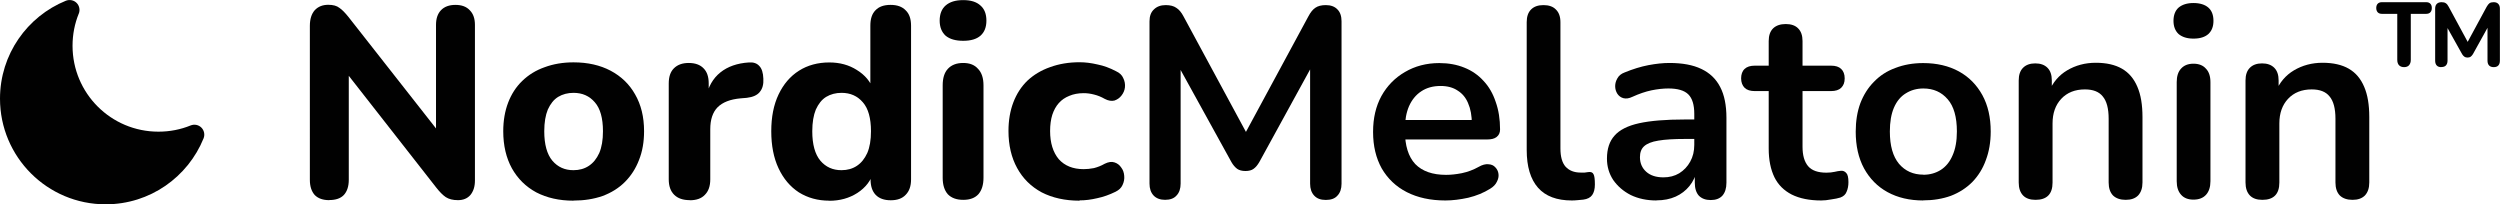
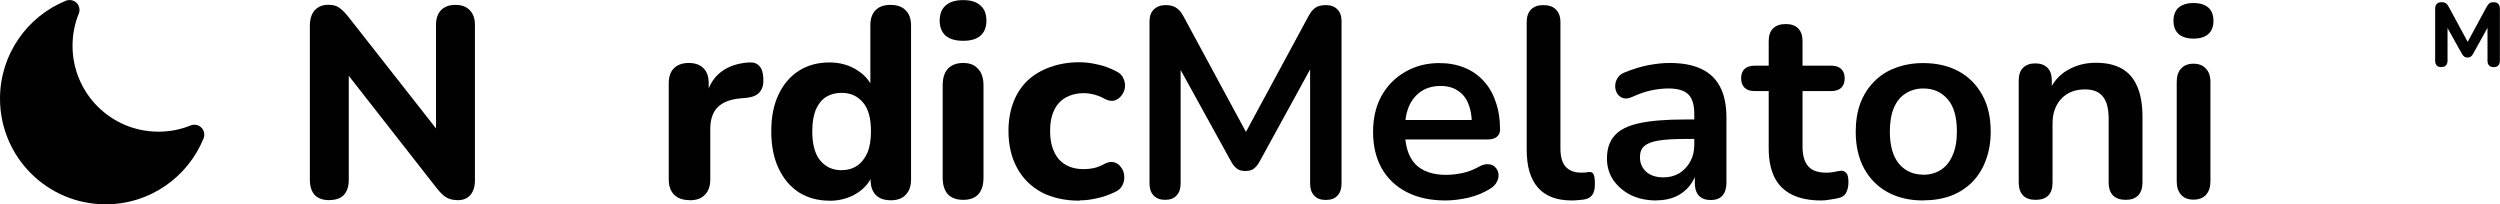
<svg xmlns="http://www.w3.org/2000/svg" id="Layer_2" data-name="Layer 2" viewBox="0 0 240.19 19.62">
  <defs>
    <style>
      .cls-1 {
        fill: #010101;
      }
    </style>
  </defs>
  <g id="Layer_1-2" data-name="Layer 1">
    <path class="cls-1" d="M7.57,1.31c.14-.35.06-.76-.21-1.03-.27-.27-.67-.35-1.03-.21C2.62,1.58,0,5.22,0,9.48c0,5.6,4.54,10.15,10.15,10.15,4.26,0,7.9-2.62,9.41-6.34.14-.35.06-.76-.21-1.03-.27-.27-.67-.35-1.03-.21-.95.39-2,.6-3.1.6-4.56,0-8.25-3.69-8.25-8.25,0-1.1.21-2.14.6-3.1Z" />
-     <path class="cls-1" d="M217.35,19.2c-.52,0-.92-.14-1.19-.42-.28-.29-.42-.71-.42-1.25V7.73c0-.54.14-.94.42-1.22.28-.28.67-.42,1.17-.42s.89.14,1.17.42c.28.28.42.68.42,1.22v1.76l-.29-.65c.38-.92.97-1.61,1.76-2.08.81-.48,1.73-.73,2.75-.73s1.86.19,2.52.57c.66.38,1.15.96,1.48,1.74.33.76.49,1.73.49,2.91v6.28c0,.54-.14.95-.42,1.25-.28.28-.67.42-1.19.42s-.93-.14-1.22-.42c-.28-.29-.42-.71-.42-1.25v-6.12c0-.99-.19-1.7-.57-2.15-.36-.45-.93-.67-1.71-.67-.95,0-1.71.3-2.28.91-.55.59-.83,1.38-.83,2.36v5.68c0,1.11-.55,1.66-1.63,1.66Z" />
    <path class="cls-1" d="M210.74,19.18c-.52,0-.92-.16-1.19-.47-.28-.31-.42-.74-.42-1.3V7.89c0-.57.14-1,.42-1.3.28-.31.67-.47,1.19-.47s.92.16,1.19.47c.29.29.44.73.44,1.3v9.52c0,.55-.14.99-.42,1.3-.28.31-.68.47-1.22.47ZM210.74,3.71c-.61,0-1.08-.15-1.43-.44-.33-.31-.49-.74-.49-1.27s.16-.98.49-1.27c.35-.29.82-.44,1.43-.44s1.1.15,1.43.44c.33.29.49.72.49,1.27s-.16.96-.49,1.27c-.33.29-.8.44-1.43.44Z" />
    <path class="cls-1" d="M195.56,19.2c-.52,0-.92-.14-1.19-.42-.28-.29-.42-.71-.42-1.25V7.73c0-.54.14-.94.42-1.22.28-.28.67-.42,1.17-.42s.89.14,1.17.42c.28.28.42.68.42,1.22v1.76l-.29-.65c.38-.92.97-1.61,1.76-2.08.81-.48,1.73-.73,2.75-.73s1.86.19,2.52.57,1.15.96,1.48,1.74c.33.76.49,1.73.49,2.91v6.28c0,.54-.14.95-.42,1.25-.28.28-.67.42-1.19.42s-.93-.14-1.22-.42c-.28-.29-.42-.71-.42-1.25v-6.12c0-.99-.19-1.7-.57-2.15-.36-.45-.93-.67-1.71-.67-.95,0-1.71.3-2.28.91-.55.59-.83,1.38-.83,2.36v5.68c0,1.11-.55,1.66-1.64,1.66Z" />
    <path class="cls-1" d="M184.78,19.26c-1.32,0-2.46-.27-3.43-.8s-1.72-1.3-2.26-2.28c-.54-1-.8-2.18-.8-3.53,0-1.02.15-1.93.44-2.72.31-.81.75-1.51,1.32-2.08.57-.59,1.25-1.03,2.05-1.32.8-.31,1.69-.47,2.67-.47,1.31,0,2.46.27,3.43.8s1.72,1.3,2.26,2.28c.54.99.8,2.15.8,3.5,0,1.02-.16,1.94-.47,2.75-.29.81-.73,1.51-1.3,2.1-.57.57-1.25,1.01-2.05,1.32-.8.29-1.69.44-2.67.44ZM184.78,16.79c.64,0,1.2-.16,1.69-.47.48-.31.86-.77,1.12-1.38.28-.62.42-1.39.42-2.31,0-1.38-.29-2.41-.88-3.09-.59-.69-1.37-1.04-2.34-1.04-.64,0-1.2.16-1.69.47-.48.29-.87.75-1.14,1.38-.26.61-.39,1.37-.39,2.28,0,1.37.29,2.4.88,3.11.59.69,1.37,1.04,2.34,1.04Z" />
    <path class="cls-1" d="M174.97,19.26c-1.12,0-2.07-.19-2.83-.57-.74-.38-1.3-.93-1.66-1.66-.36-.74-.55-1.66-.55-2.75v-5.53h-1.35c-.42,0-.74-.1-.96-.31-.22-.22-.34-.53-.34-.91s.11-.7.34-.91c.22-.21.55-.31.96-.31h1.35v-2.36c0-.54.14-.94.42-1.22.29-.28.7-.42,1.22-.42s.92.14,1.19.42c.28.28.42.68.42,1.22v2.36h2.75c.42,0,.74.1.96.31.22.21.34.51.34.91s-.11.68-.34.91c-.22.21-.55.31-.96.31h-2.75v5.35c0,.83.18,1.45.54,1.87.36.42.95.62,1.76.62.29,0,.55-.03.78-.08.22-.05.42-.09.6-.1.21-.02.38.05.52.21.14.14.21.43.21.88,0,.35-.06.66-.18.93-.1.26-.3.44-.6.55-.22.07-.52.13-.88.18-.36.07-.68.1-.96.1Z" />
    <path class="cls-1" d="M159.15,19.26c-.92,0-1.74-.17-2.47-.52-.71-.36-1.27-.85-1.69-1.45-.4-.61-.6-1.29-.6-2.05,0-.93.24-1.67.73-2.21.48-.55,1.27-.95,2.36-1.19s2.55-.36,4.39-.36h1.3v1.87h-1.27c-1.07,0-1.93.05-2.57.16-.64.1-1.1.29-1.38.55-.26.24-.39.59-.39,1.04,0,.57.2,1.04.6,1.4.4.36.95.54,1.66.54.57,0,1.07-.13,1.51-.39.45-.28.8-.65,1.06-1.12.26-.47.39-1,.39-1.61v-2.98c0-.87-.19-1.49-.57-1.87-.38-.38-1.02-.57-1.92-.57-.5,0-1.05.06-1.63.18-.57.12-1.18.33-1.82.62-.33.16-.62.2-.88.13-.24-.07-.43-.21-.57-.42-.14-.22-.21-.47-.21-.73s.07-.51.21-.75c.14-.26.37-.45.7-.57.8-.33,1.56-.56,2.28-.7.74-.14,1.42-.21,2.02-.21,1.25,0,2.27.19,3.06.57.81.38,1.42.96,1.82,1.74.4.76.6,1.75.6,2.96v6.23c0,.54-.13.95-.39,1.25-.26.28-.63.42-1.12.42s-.86-.14-1.14-.42c-.26-.29-.39-.71-.39-1.25v-1.25h.21c-.12.61-.36,1.13-.73,1.58-.35.43-.79.77-1.32,1.01-.54.24-1.15.36-1.84.36Z" />
    <path class="cls-1" d="M151.01,19.26c-1.44,0-2.52-.41-3.24-1.22-.73-.83-1.09-2.04-1.09-3.63V2.13c0-.54.14-.94.42-1.22.28-.28.67-.42,1.19-.42s.92.14,1.19.42c.29.28.44.68.44,1.22v12.12c0,.8.16,1.38.49,1.76.35.38.83.57,1.45.57h.39c.12-.02.24-.03.36-.05.24-.03.41.03.49.21.09.16.13.48.13.99,0,.43-.09.77-.26,1.01-.17.24-.46.39-.86.44-.17.02-.35.03-.54.05-.19.02-.38.03-.57.03Z" />
    <path class="cls-1" d="M138.87,19.26c-1.44,0-2.67-.27-3.71-.8s-1.84-1.3-2.41-2.28c-.55-.99-.83-2.15-.83-3.5s.27-2.47.8-3.45c.55-.99,1.31-1.76,2.26-2.31.97-.57,2.07-.86,3.3-.86.9,0,1.7.15,2.41.44.73.29,1.34.72,1.84,1.27.52.55.91,1.23,1.17,2.02.28.78.42,1.66.42,2.65,0,.31-.11.55-.34.73-.21.16-.51.23-.91.23h-8.33v-1.87h7.29l-.42.39c0-.8-.12-1.46-.36-2-.22-.54-.56-.94-1.01-1.22-.43-.29-.98-.44-1.63-.44-.73,0-1.35.17-1.87.52-.5.33-.89.8-1.17,1.43-.26.61-.39,1.33-.39,2.18v.18c0,1.42.33,2.48.99,3.19.67.69,1.66,1.04,2.96,1.04.45,0,.95-.05,1.51-.16.57-.12,1.11-.32,1.61-.6.36-.21.68-.29.96-.26.28.02.49.11.65.29.17.17.28.39.31.65.03.24-.02.49-.16.75-.12.26-.34.48-.65.67-.61.38-1.31.67-2.1.86-.78.17-1.51.26-2.18.26Z" />
    <path class="cls-1" d="M111.95,19.2c-.48,0-.86-.14-1.12-.42-.26-.28-.39-.66-.39-1.14V2.05c0-.5.14-.88.42-1.14.28-.28.66-.42,1.14-.42.43,0,.77.09,1.01.26.26.16.49.43.7.83l6.41,11.86h-.83l6.41-11.86c.21-.4.43-.67.67-.83.24-.17.58-.26,1.01-.26.48,0,.86.14,1.12.42.26.26.39.64.39,1.14v15.6c0,.48-.13.87-.39,1.14-.24.28-.61.42-1.12.42s-.86-.14-1.12-.42c-.26-.28-.39-.66-.39-1.14V5.63h.57l-5.45,9.94c-.17.29-.35.51-.55.65-.19.14-.45.21-.78.21s-.6-.07-.8-.21c-.21-.16-.39-.37-.55-.65l-5.5-9.97h.62v12.04c0,.48-.13.87-.39,1.14-.24.28-.61.42-1.12.42Z" />
    <path class="cls-1" d="M103.71,19.28c-1.38,0-2.6-.27-3.63-.8-1.02-.55-1.81-1.33-2.36-2.34-.55-1-.83-2.19-.83-3.56,0-1.02.16-1.94.47-2.75.31-.81.76-1.51,1.35-2.08.61-.57,1.33-1,2.18-1.3.85-.31,1.79-.47,2.83-.47.54,0,1.11.07,1.71.21.61.12,1.2.34,1.79.65.35.16.58.38.7.67.14.28.19.57.16.88-.03.29-.15.56-.34.8-.17.22-.4.38-.67.47-.28.07-.59.02-.93-.16-.33-.19-.67-.33-1.04-.42-.35-.09-.67-.13-.99-.13-.52,0-.98.09-1.38.26-.4.16-.74.39-1.01.7-.26.29-.47.67-.62,1.12-.14.45-.21.97-.21,1.56,0,1.14.28,2.04.83,2.7.57.64,1.37.96,2.39.96.31,0,.64-.03.99-.1.35-.09.69-.22,1.04-.42.35-.17.66-.22.93-.13.28.09.49.25.65.49.17.22.27.49.29.8.03.29-.02.59-.16.88-.12.28-.35.49-.67.65-.59.29-1.18.5-1.76.62-.59.14-1.15.21-1.69.21Z" />
    <path class="cls-1" d="M92.54,19.2c-.64,0-1.13-.18-1.48-.54-.33-.38-.49-.91-.49-1.58v-8.88c0-.69.16-1.22.49-1.58.35-.38.84-.57,1.48-.57s1.1.19,1.43.57c.35.36.52.89.52,1.58v8.88c0,.67-.16,1.2-.49,1.58-.33.36-.81.54-1.45.54ZM92.54,3.92c-.73,0-1.29-.16-1.69-.49-.38-.35-.57-.83-.57-1.45s.19-1.12.57-1.45c.4-.35.96-.52,1.69-.52s1.28.17,1.66.52c.38.33.57.81.57,1.45s-.19,1.11-.57,1.45c-.38.33-.93.49-1.66.49Z" />
    <path class="cls-1" d="M79.68,19.28c-1.11,0-2.08-.27-2.93-.8-.83-.54-1.48-1.31-1.95-2.31-.47-1-.7-2.19-.7-3.56s.23-2.54.7-3.53c.47-.99,1.12-1.75,1.95-2.28.85-.54,1.83-.8,2.93-.8,1,0,1.89.24,2.65.73.78.48,1.31,1.12,1.58,1.89h-.29V2.47c0-.66.16-1.15.49-1.48.33-.35.81-.52,1.45-.52s1.11.17,1.45.52c.35.33.52.82.52,1.48v14.77c0,.64-.17,1.13-.52,1.48-.33.35-.8.52-1.43.52s-1.11-.17-1.45-.52c-.33-.35-.49-.84-.49-1.48v-1.76l.29,1.01c-.24.85-.76,1.53-1.56,2.05-.78.5-1.68.75-2.7.75ZM80.85,16.35c.57,0,1.06-.14,1.48-.42.42-.28.74-.68.99-1.22.24-.55.36-1.25.36-2.1,0-1.26-.26-2.19-.78-2.78-.52-.61-1.2-.91-2.05-.91-.55,0-1.05.13-1.48.39-.42.26-.74.67-.99,1.22-.22.54-.34,1.23-.34,2.08,0,1.26.26,2.21.78,2.83.52.61,1.19.91,2.02.91Z" />
    <path class="cls-1" d="M66.28,19.23c-.66,0-1.16-.17-1.51-.52s-.52-.84-.52-1.48v-9.21c0-.64.16-1.12.49-1.45.35-.35.82-.52,1.43-.52s1.1.17,1.43.52c.33.33.49.81.49,1.45v1.35h-.26c.21-1.04.67-1.84,1.38-2.41.71-.57,1.63-.89,2.75-.96.43-.03.76.08.99.34.24.24.37.65.39,1.22.03.54-.08.96-.34,1.27-.24.31-.66.5-1.25.57l-.6.05c-.99.09-1.72.37-2.21.86-.47.48-.7,1.19-.7,2.1v4.83c0,.64-.17,1.13-.52,1.48-.33.35-.81.52-1.45.52Z" />
-     <path class="cls-1" d="M55.1,19.28c-1.37,0-2.56-.27-3.58-.8-1-.54-1.78-1.31-2.34-2.31-.55-1-.83-2.19-.83-3.56,0-1.02.16-1.94.47-2.75.31-.81.76-1.51,1.35-2.08.61-.59,1.32-1.03,2.15-1.32.83-.31,1.76-.47,2.78-.47,1.37,0,2.55.27,3.56.8,1.02.54,1.81,1.3,2.36,2.28.57.99.86,2.16.86,3.53,0,1.04-.16,1.96-.49,2.78-.31.81-.76,1.51-1.35,2.1-.59.59-1.31,1.04-2.15,1.35-.83.29-1.76.44-2.78.44ZM55.1,16.35c.57,0,1.06-.14,1.48-.42.42-.28.74-.68.99-1.22.24-.55.36-1.25.36-2.1,0-1.26-.26-2.19-.78-2.78-.52-.61-1.2-.91-2.05-.91-.55,0-1.05.13-1.48.39-.42.26-.74.67-.99,1.22-.22.54-.34,1.23-.34,2.08,0,1.26.26,2.21.78,2.83.52.61,1.19.91,2.02.91Z" />
    <path class="cls-1" d="M31.64,19.23c-.61,0-1.07-.16-1.4-.49-.31-.35-.47-.83-.47-1.45V2.49c0-.66.16-1.16.47-1.51.33-.35.76-.52,1.3-.52.47,0,.82.1,1.06.29.26.17.55.47.88.88l9.11,11.6h-.7V2.39c0-.61.16-1.07.47-1.4.33-.35.8-.52,1.4-.52s1.06.17,1.38.52c.33.33.49.8.49,1.4v14.97c0,.57-.15,1.03-.44,1.38-.29.33-.69.49-1.19.49s-.87-.1-1.17-.29c-.28-.19-.58-.49-.91-.91l-9.08-11.6h.67v10.85c0,.62-.16,1.11-.47,1.45-.31.33-.78.49-1.4.49Z" />
    <path class="cls-1" d="M234.55,6.45c-.19,0-.34-.05-.44-.16-.1-.11-.15-.26-.15-.46V.83c0-.2.05-.35.16-.46.11-.11.27-.16.46-.16.17,0,.3.03.4.1.1.06.2.18.28.34l1.97,3.64h-.29l1.97-3.64c.09-.16.18-.27.27-.34.1-.07.24-.1.4-.1.19,0,.34.05.44.16.11.11.16.26.16.46v5c0,.2-.05.35-.15.46-.1.11-.25.16-.44.16s-.34-.05-.45-.16c-.1-.11-.15-.26-.15-.46v-3.5h.19l-1.59,2.87c-.07.11-.14.19-.22.25-.07.05-.17.08-.3.08s-.23-.03-.31-.09c-.08-.06-.15-.14-.21-.24l-1.61-2.88h.21v3.5c0,.2-.05.35-.15.46-.1.11-.24.16-.44.16Z" />
-     <path class="cls-1" d="M230.98,6.45c-.21,0-.37-.06-.49-.18-.11-.12-.17-.29-.17-.52V1.33h-1.48c-.17,0-.31-.05-.4-.15-.09-.1-.14-.24-.14-.41s.05-.32.14-.41c.09-.1.23-.15.4-.15h4.26c.17,0,.31.05.4.15.09.09.14.23.14.41s-.05.31-.14.41c-.09.1-.23.15-.4.15h-1.48v4.42c0,.22-.06.39-.17.52-.11.12-.27.18-.48.18Z" />
  </g>
</svg>